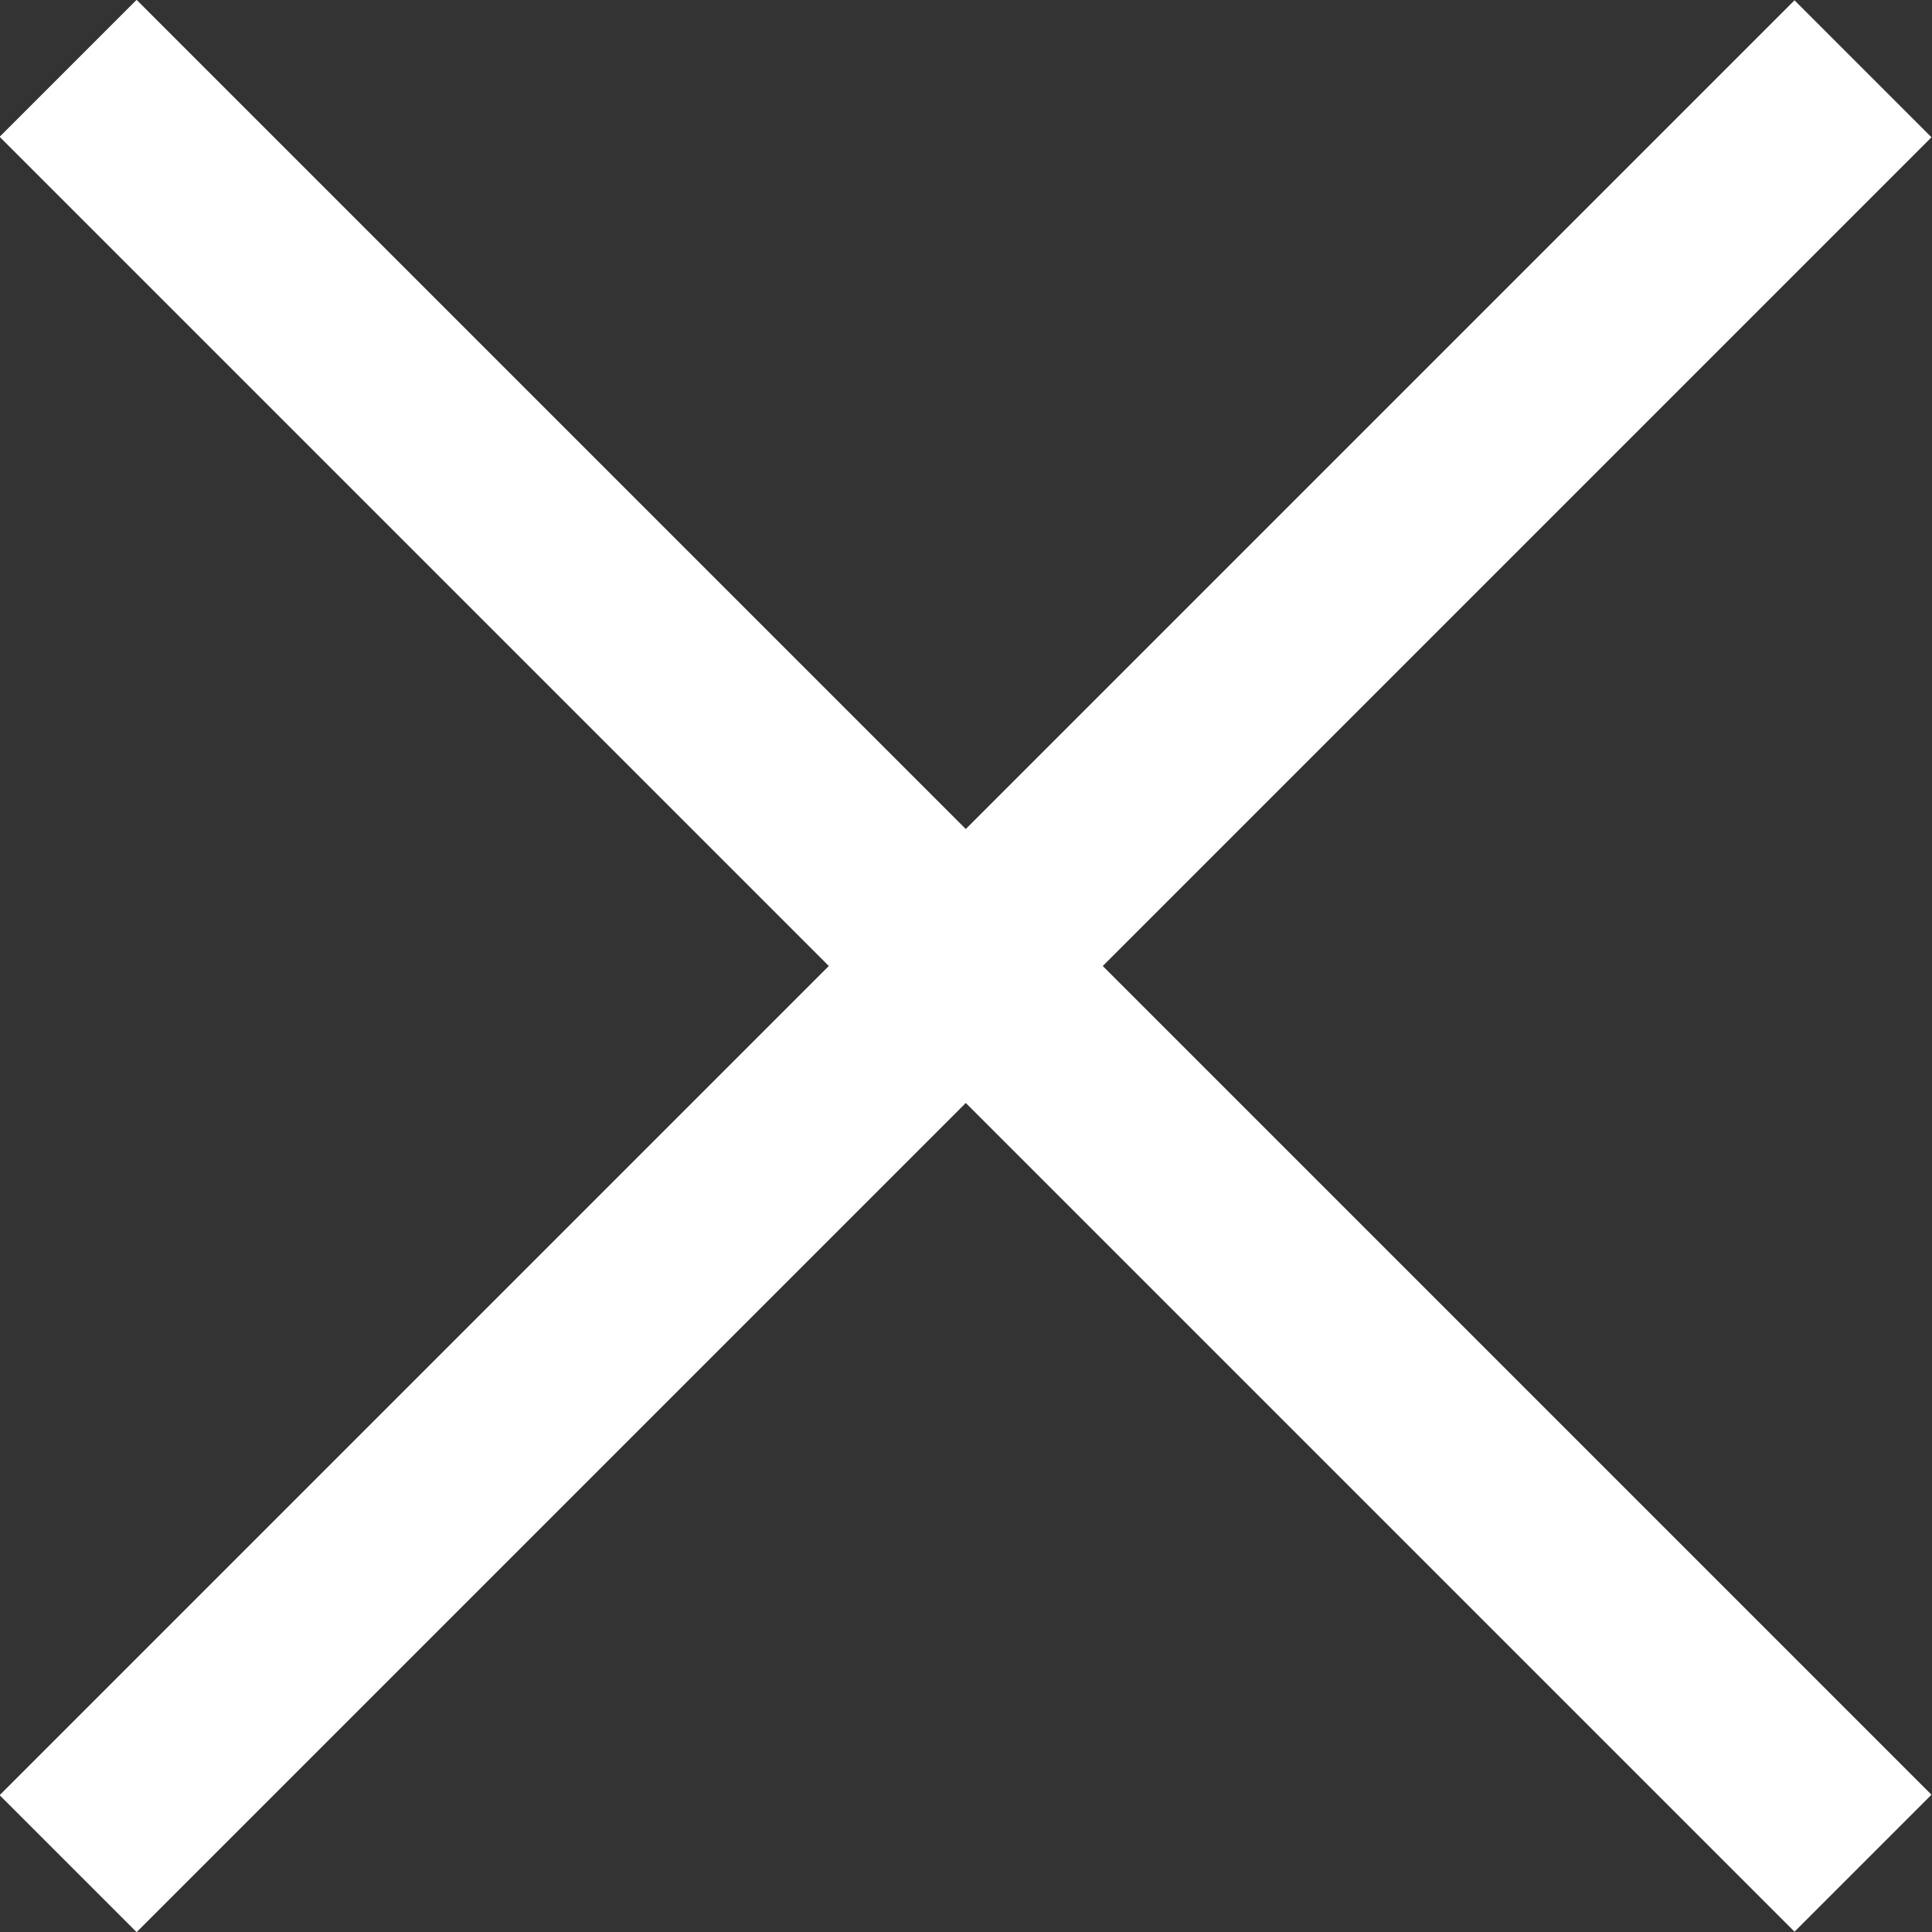
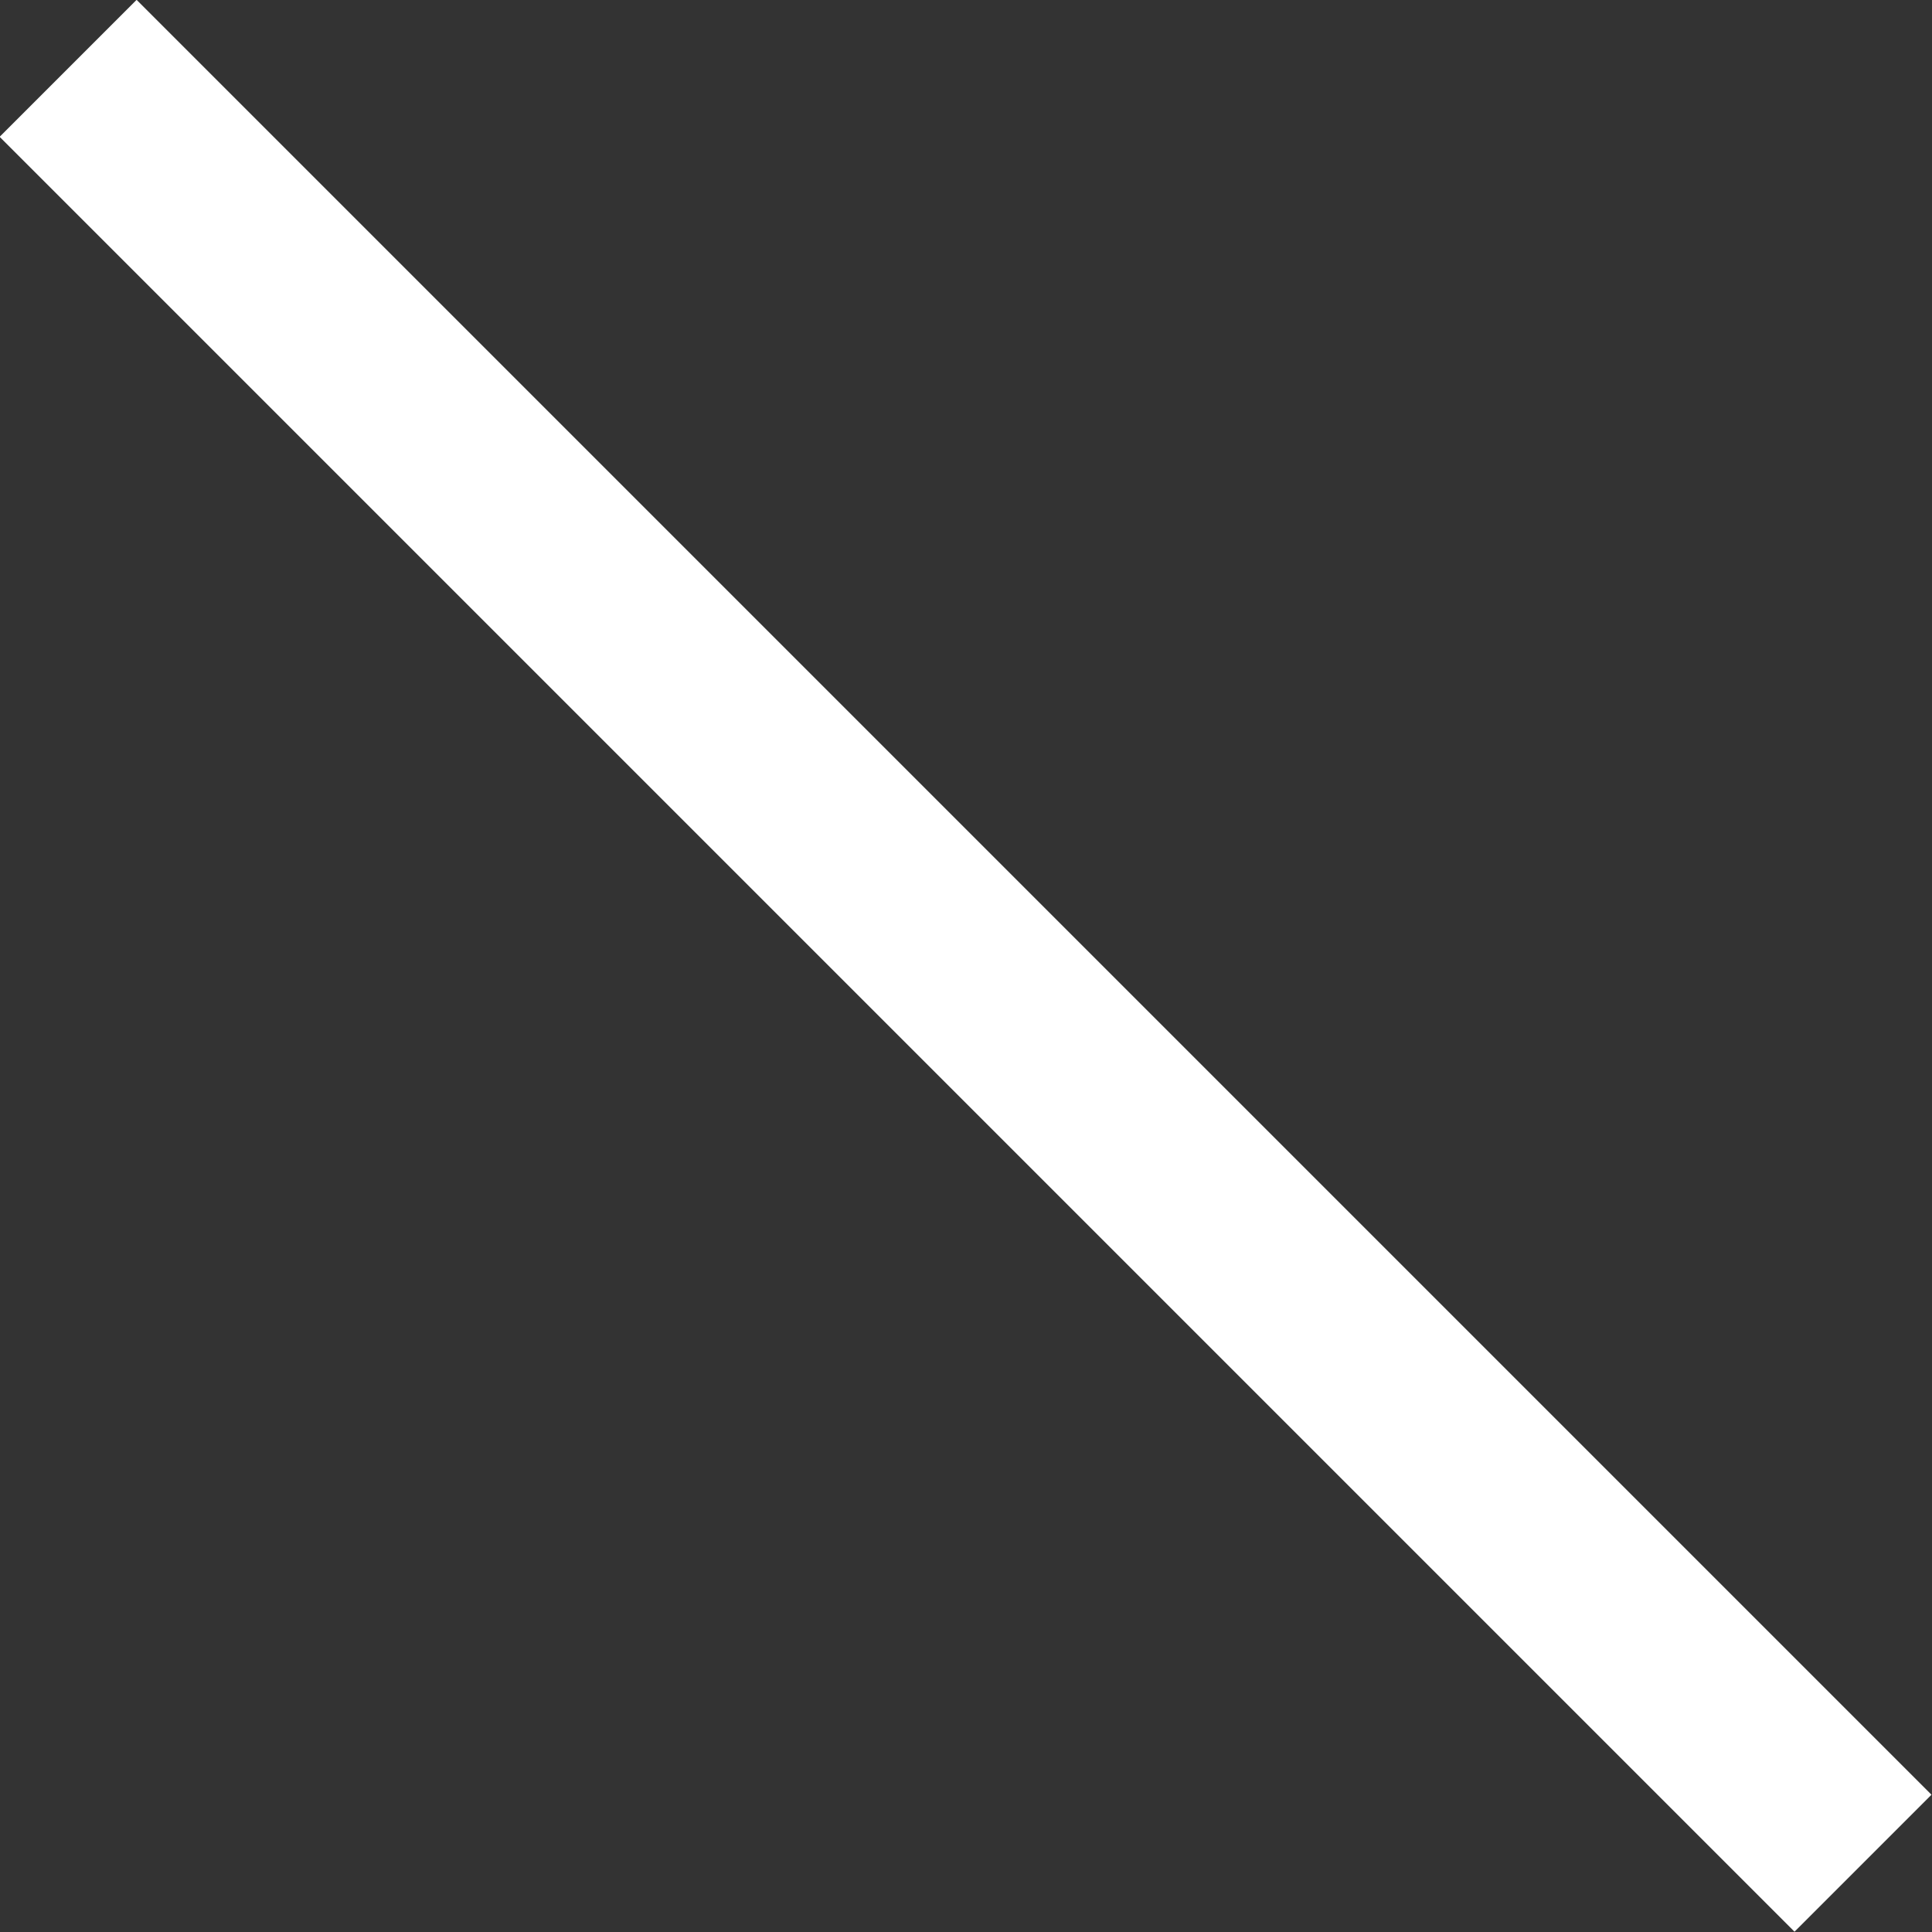
<svg xmlns="http://www.w3.org/2000/svg" id="_圖層_2" data-name="圖層 2" viewBox="0 0 29.92 29.92">
  <rect x="0" y="0" width="29.92" height="29.92" fill="#333333" stroke="none" />
  <defs>
    <style>
      .cls-1 {
        fill: #fff;
      }
    </style>
  </defs>
  <g id="_圖層_1-2" data-name="圖層 1">
-     <rect class="cls-1" x="-4.7" y="13.46" width="39.31" height="3" transform="translate(-6.2 14.96) rotate(-45)" />
    <rect class="cls-1" x="13.46" y="-4.7" width="3" height="39.31" transform="translate(-6.2 14.96) rotate(-45)" />
  </g>
</svg>